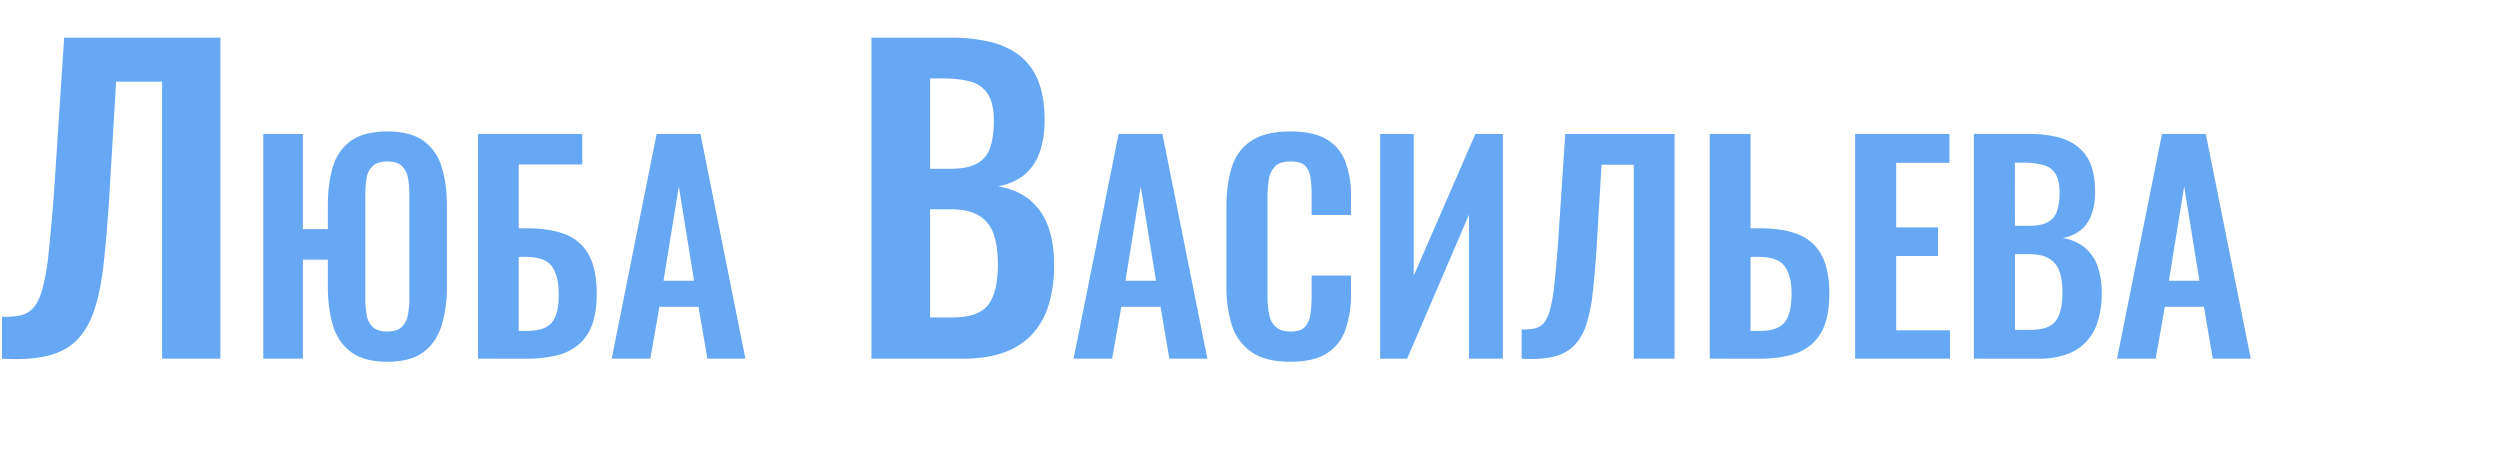
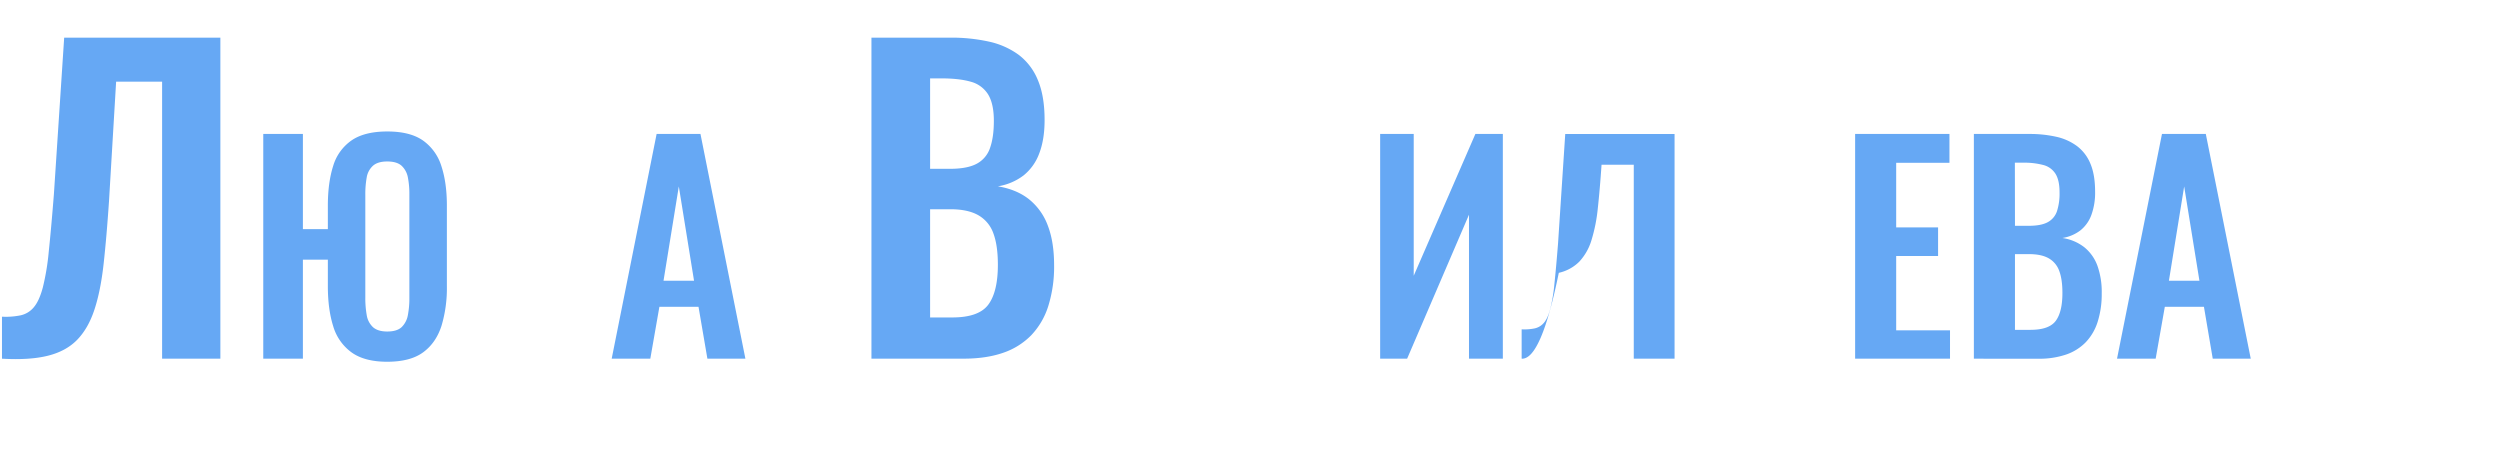
<svg xmlns="http://www.w3.org/2000/svg" id="Слой_1" data-name="Слой 1" viewBox="0 0 1703.04 321.84">
  <defs>
    <style>.cls-1{fill:#66a8f4;}</style>
  </defs>
  <path class="cls-1" d="M1.35,244.35V215.73a49.87,49.87,0,0,0,12.82-.95,16.14,16.14,0,0,0,8.91-5.53q3.65-4.32,6.08-13.37a164.38,164.38,0,0,0,4.05-24.43q1.62-15.39,3.51-39.15l7-106.65H150.12v218.7H110.43V55.62H79.11l-4.86,81.54q-1.62,24-3.64,42.39t-6.22,31.18q-4.19,12.84-11.74,20.66t-20,10.93Q20.25,245.43,1.35,244.35Z" />
  <path class="cls-1" d="M263.79,246.43q-15.5,0-24.38-6.43a33.81,33.81,0,0,1-12.48-17.95q-3.59-11.53-3.59-27V176.88h-17v67.47h-27V91.26h27v64.83h17V140q0-15.5,3.59-26.84A32.38,32.38,0,0,1,239.41,95.7q8.88-6.14,24.38-6.14,15.69,0,24.47,6.24a33.48,33.48,0,0,1,12.48,17.57q3.69,11.34,3.68,26.65v55A89.11,89.11,0,0,1,300.74,222Q297,233.58,288.26,240T263.79,246.43Zm0-20.6q6.61,0,9.83-3a15,15,0,0,0,4.25-8.31,60.12,60.12,0,0,0,1-11.53v-70.5a58.28,58.28,0,0,0-1-11.53,14.47,14.47,0,0,0-4.25-8Q270.4,110,263.79,110q-6.44,0-9.74,2.93a13.71,13.71,0,0,0-4.25,8,63.73,63.73,0,0,0-.94,11.53V203a65.72,65.72,0,0,0,.94,11.53,14.25,14.25,0,0,0,4.25,8.31Q257.37,225.83,263.79,225.83Z" />
-   <path class="cls-1" d="M325.59,244.35V91.26h71.06v20.79H353.37v43.47h6.05q15.49,0,26,4.25a30.43,30.43,0,0,1,15.78,14q5.28,9.74,5.29,26.17,0,12.85-3.21,21.46a31.21,31.21,0,0,1-9.55,13.7,37.39,37.39,0,0,1-15.21,7.18,88.91,88.91,0,0,1-20.22,2.08Zm27.78-18.9h5.1q7.95,0,12.86-2.27a14,14,0,0,0,7.18-8q2.26-5.76,2.08-15.78-.19-11.91-4.82-18.15T358.1,175h-4.73Z" />
  <path class="cls-1" d="M416.69,244.35,447.3,91.26h29.87l30.61,153.09H481.89L475.84,209H449.19L443,244.35ZM452,191.24h20.79L462.42,127Z" />
  <path class="cls-1" d="M593.64,244.35V25.65h53.73a117.84,117.84,0,0,1,26.33,2.7,53.57,53.57,0,0,1,20.25,9A40.78,40.78,0,0,1,707,54.54q4.59,10.8,4.59,27.27,0,13.23-3.64,22.68a34.3,34.3,0,0,1-10.67,15,38.83,38.83,0,0,1-17.55,7.43q13,2.16,21.47,9a41.39,41.39,0,0,1,12.68,18q4.19,11.07,4.19,26.73a89.55,89.55,0,0,1-3.91,27.67,51,51,0,0,1-11.62,20,48.56,48.56,0,0,1-19.16,12q-11.49,4-26.87,4ZM633.6,115h13.5q11.88,0,18.36-3.51a19,19,0,0,0,9-10.8q2.57-7.29,2.57-18.36,0-11.61-3.91-18a19.85,19.85,0,0,0-11.75-8.64q-7.83-2.28-20-2.29H633.6Zm0,101.25h15.12q18.09,0,24.57-8.78t6.48-27.13q0-13.23-3.1-21.47a23,23,0,0,0-10.26-12.28q-7.17-4.05-19-4.05H633.6Z" />
-   <path class="cls-1" d="M731.34,244.35,762,91.26h29.86l30.62,153.09h-25.9l-6-35.34H763.85l-6.24,35.34Zm35.34-53.11h20.79L777.08,127Z" />
-   <path class="cls-1" d="M878.94,246.43q-16.82,0-26.36-6.62a34.44,34.44,0,0,1-13.33-18.05,84,84,0,0,1-3.78-26.36V140.78q0-15.69,3.78-27.22A32.59,32.59,0,0,1,852.58,95.8q9.54-6.24,26.36-6.24,15.88,0,24.86,5.39a29.61,29.61,0,0,1,12.75,15.4,65.68,65.68,0,0,1,3.78,23.25v12.85H893.5V133.22a93.25,93.25,0,0,0-.67-11.72,14.49,14.49,0,0,0-3.59-8.41Q886.32,110,879.13,110t-10.49,3.31a16,16,0,0,0-4.25,8.88,75.76,75.76,0,0,0-.94,12.57v66.53a59,59,0,0,0,1.32,13.7,14.24,14.24,0,0,0,4.82,8.13q3.49,2.74,9.54,2.74,7,0,9.93-3.31a16.22,16.22,0,0,0,3.68-8.79,91,91,0,0,0,.76-12.28v-13.8h26.83v12.28a74.1,74.1,0,0,1-3.59,24.1,31.31,31.31,0,0,1-12.56,16.45Q895.2,246.42,878.94,246.43Z" />
  <path class="cls-1" d="M940.18,244.35V91.26h22.87v96.58l42-96.58h18.71V244.35h-23.06V146.26l-42.15,98.09Z" />
-   <path class="cls-1" d="M1036.57,244.35v-20a35,35,0,0,0,9-.67,11.26,11.26,0,0,0,6.24-3.87q2.55-3,4.25-9.36a114.87,114.87,0,0,0,2.84-17.1q1.13-10.77,2.46-27.4l4.91-74.66h74.47V244.35h-27.79V112.24H1091l-3.4,57.08q-1.14,16.81-2.55,29.67a110.67,110.67,0,0,1-4.35,21.83,37.2,37.2,0,0,1-8.22,14.46,28.5,28.5,0,0,1-14,7.65Q1049.79,245.11,1036.57,244.35Z" />
-   <path class="cls-1" d="M1164.71,244.35V91.26h27.78v64.26h6.8q15.49,0,25.9,4.25a30.47,30.47,0,0,1,15.69,14q5.28,9.74,5.29,26.17,0,12.85-3.22,21.46a31.11,31.11,0,0,1-9.54,13.7,37.37,37.37,0,0,1-15.22,7.18,87.93,87.93,0,0,1-20,2.08Zm27.78-18.9h5.67q8.13,0,12.95-2.27a14.07,14.07,0,0,0,7.08-8q2.28-5.76,2.27-15.78-.18-11.91-4.82-18.15T1197.78,175h-5.29Z" />
+   <path class="cls-1" d="M1036.57,244.35v-20a35,35,0,0,0,9-.67,11.26,11.26,0,0,0,6.24-3.87q2.55-3,4.25-9.36a114.87,114.87,0,0,0,2.84-17.1q1.13-10.77,2.46-27.4l4.91-74.66h74.47V244.35h-27.79V112.24H1091q-1.14,16.81-2.55,29.67a110.67,110.67,0,0,1-4.35,21.83,37.2,37.2,0,0,1-8.22,14.46,28.5,28.5,0,0,1-14,7.65Q1049.79,245.11,1036.57,244.35Z" />
  <path class="cls-1" d="M1263.74,244.35V91.26H1328v19.66h-36.29v44h28.54v19.47h-28.54v50.65h36.67v19.28Z" />
  <path class="cls-1" d="M1344.63,244.35V91.26h37.61a82.43,82.43,0,0,1,18.43,1.89,37.33,37.33,0,0,1,14.17,6.33,28.47,28.47,0,0,1,9.17,12q3.21,7.56,3.21,19.09a44.17,44.17,0,0,1-2.55,15.88,24,24,0,0,1-7.46,10.49,27.27,27.27,0,0,1-12.29,5.19,31.64,31.64,0,0,1,15,6.34,28.93,28.93,0,0,1,8.88,12.56,53.17,53.17,0,0,1,2.93,18.72,62.77,62.77,0,0,1-2.74,19.37,35.62,35.62,0,0,1-8.13,14,34,34,0,0,1-13.42,8.41,56.45,56.45,0,0,1-18.8,2.84Zm28-90.53h9.45q8.33,0,12.86-2.46a13.27,13.27,0,0,0,6.33-7.56A39.37,39.37,0,0,0,1403,131q0-8.13-2.74-12.57a13.87,13.87,0,0,0-8.22-6,50.86,50.86,0,0,0-14-1.6h-5.48Zm0,70.87h10.59q12.66,0,17.2-6.14t4.53-19c0-6.18-.72-11.18-2.17-15a16,16,0,0,0-7.18-8.6q-5-2.84-13.33-2.83h-9.64Z" />
  <path class="cls-1" d="M1442.15,244.35l30.62-153.09h29.86l30.62,153.09h-25.89l-6-35.34h-26.65l-6.24,35.34Zm35.35-53.11h20.79L1487.89,127Z" />
</svg>